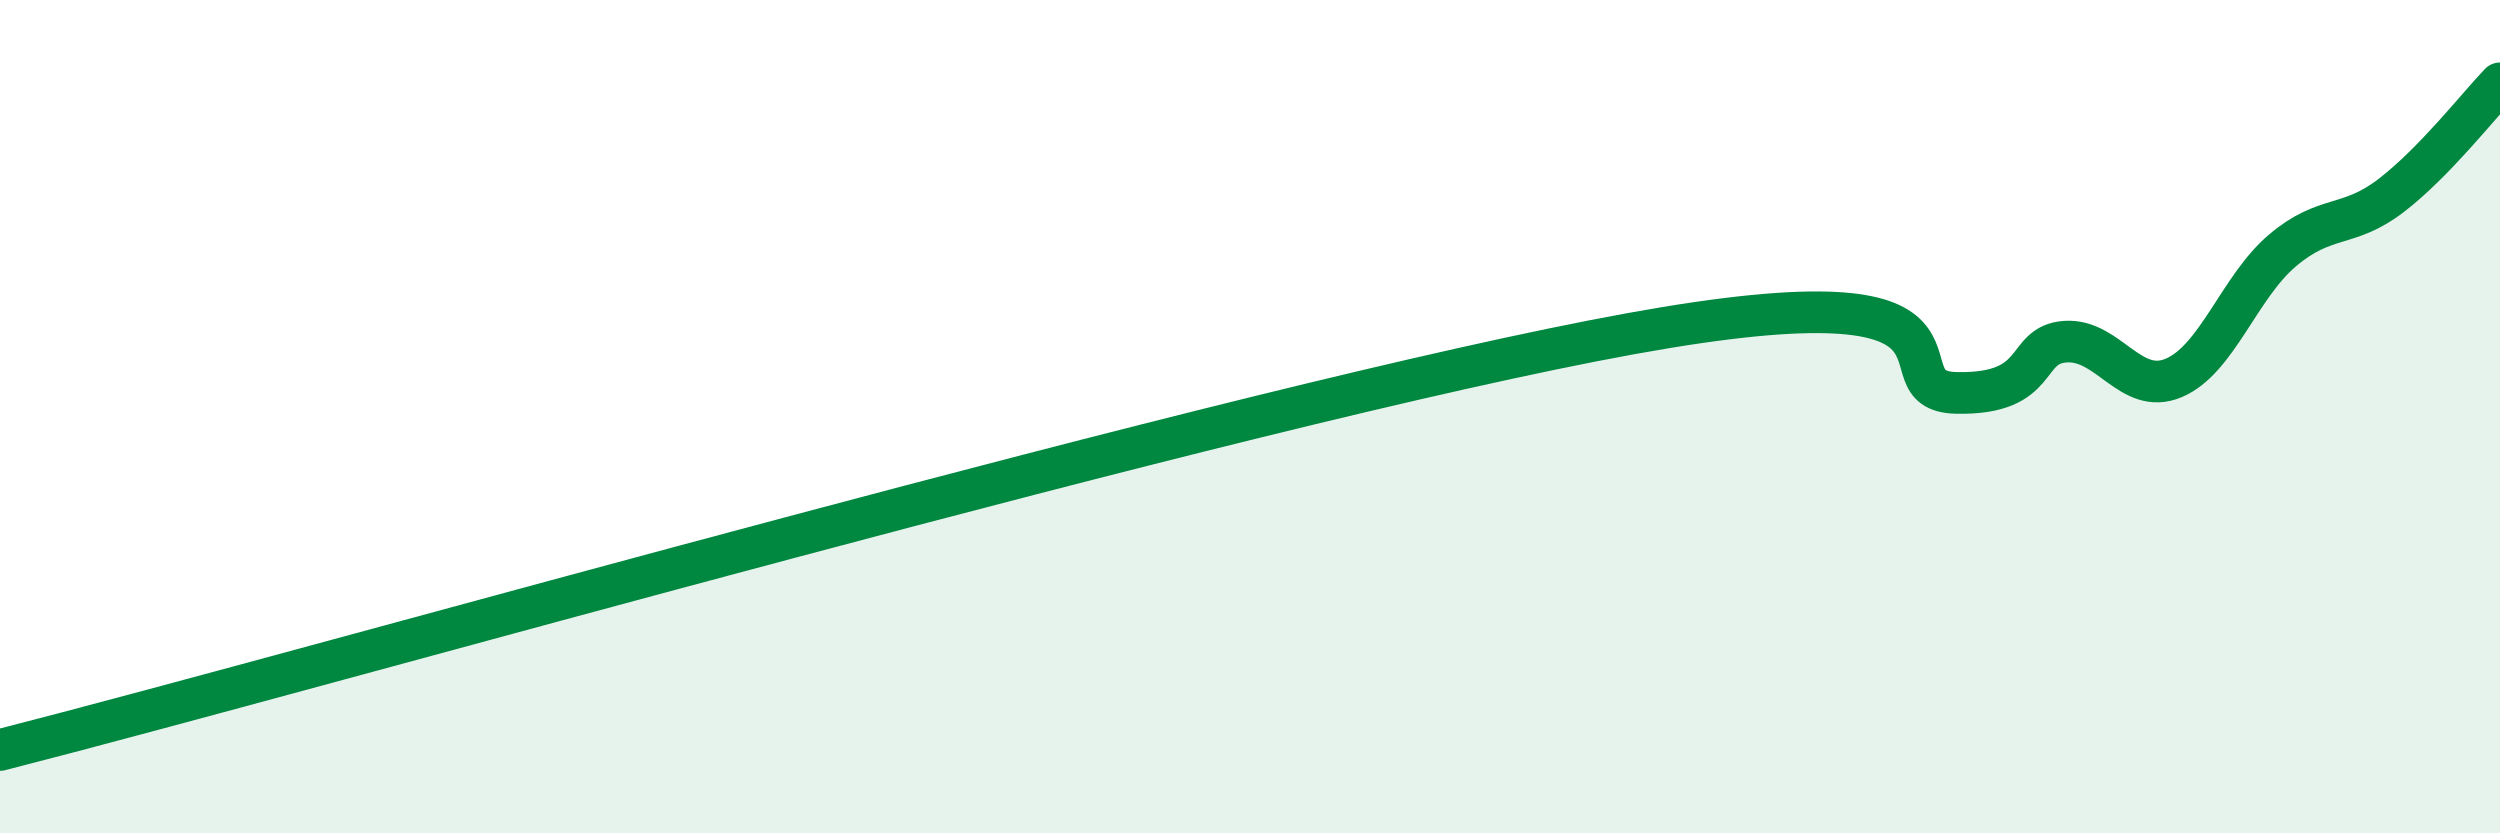
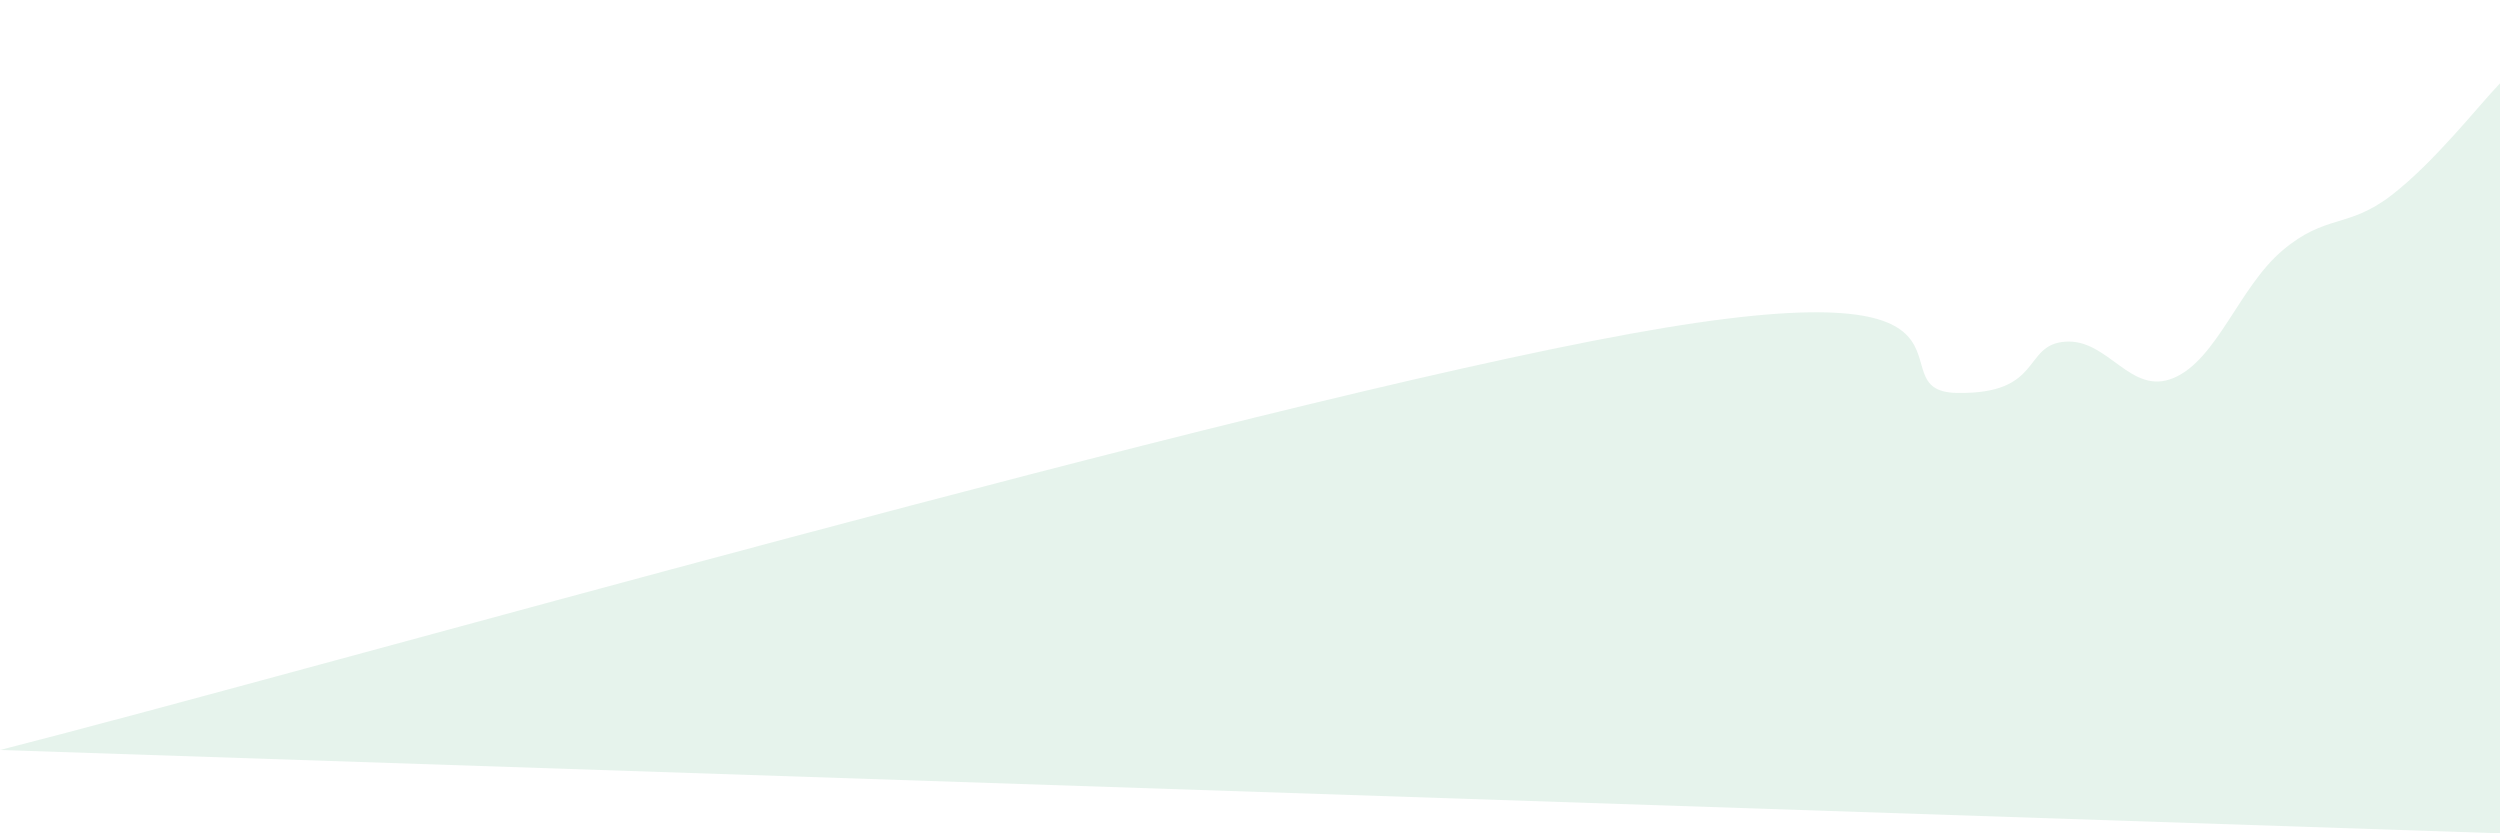
<svg xmlns="http://www.w3.org/2000/svg" width="60" height="20" viewBox="0 0 60 20">
-   <path d="M 0,18 C 7.83,16 29.74,9.72 39.13,8.01 C 48.52,6.3 44.87,9.39 46.96,9.43 C 49.05,9.47 48.53,8.27 49.57,8.2 C 50.61,8.13 51.13,9.51 52.17,9.07 C 53.21,8.63 53.74,6.89 54.78,6.01 C 55.82,5.13 56.35,5.49 57.39,4.69 C 58.43,3.89 59.48,2.54 60,2L60 20L0 20Z" fill="#008740" opacity="0.1" stroke-linecap="round" stroke-linejoin="round" />
-   <path d="M 0,18 C 7.83,16 29.74,9.72 39.13,8.01 C 48.52,6.3 44.87,9.39 46.96,9.43 C 49.05,9.47 48.53,8.27 49.57,8.2 C 50.61,8.13 51.13,9.51 52.17,9.07 C 53.21,8.63 53.74,6.89 54.78,6.01 C 55.82,5.13 56.35,5.49 57.39,4.69 C 58.43,3.89 59.48,2.54 60,2" stroke="#008740" stroke-width="1" fill="none" stroke-linecap="round" stroke-linejoin="round" />
+   <path d="M 0,18 C 7.83,16 29.74,9.72 39.13,8.01 C 48.52,6.3 44.87,9.39 46.96,9.43 C 49.05,9.47 48.53,8.27 49.57,8.2 C 50.61,8.13 51.13,9.51 52.17,9.07 C 53.21,8.63 53.74,6.89 54.78,6.01 C 55.82,5.13 56.35,5.49 57.39,4.69 C 58.43,3.89 59.48,2.54 60,2L60 20Z" fill="#008740" opacity="0.1" stroke-linecap="round" stroke-linejoin="round" />
</svg>